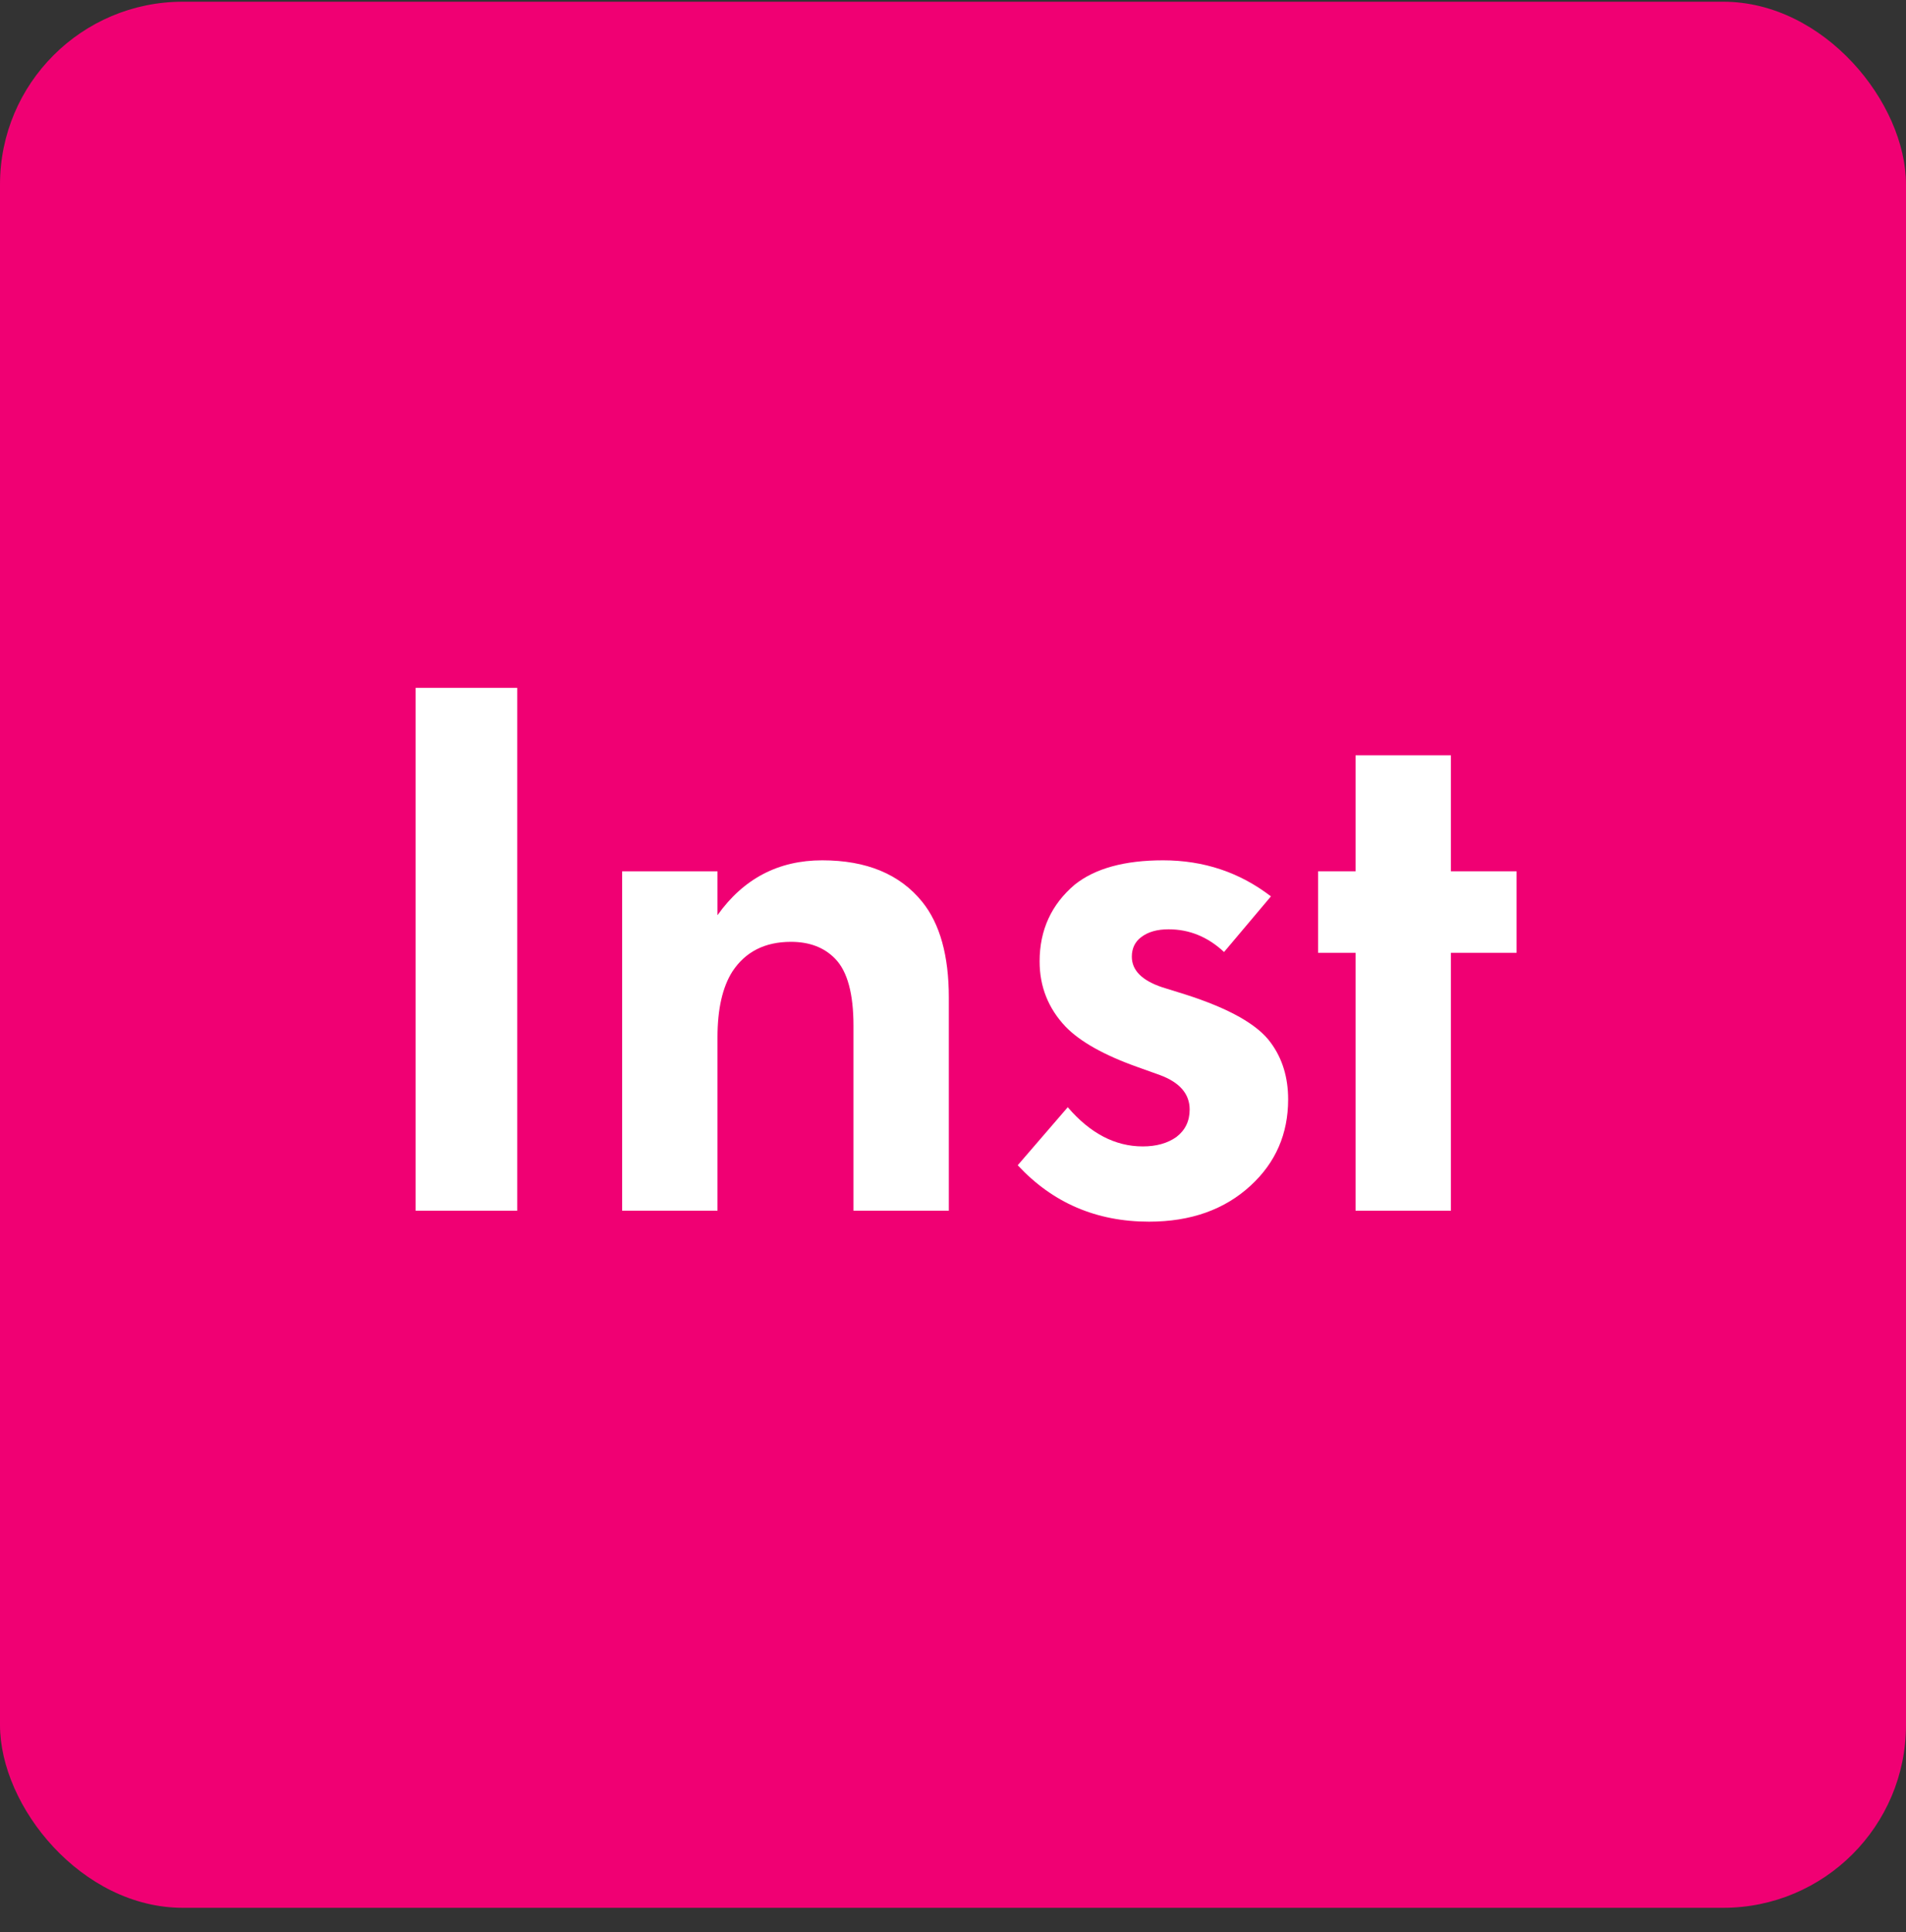
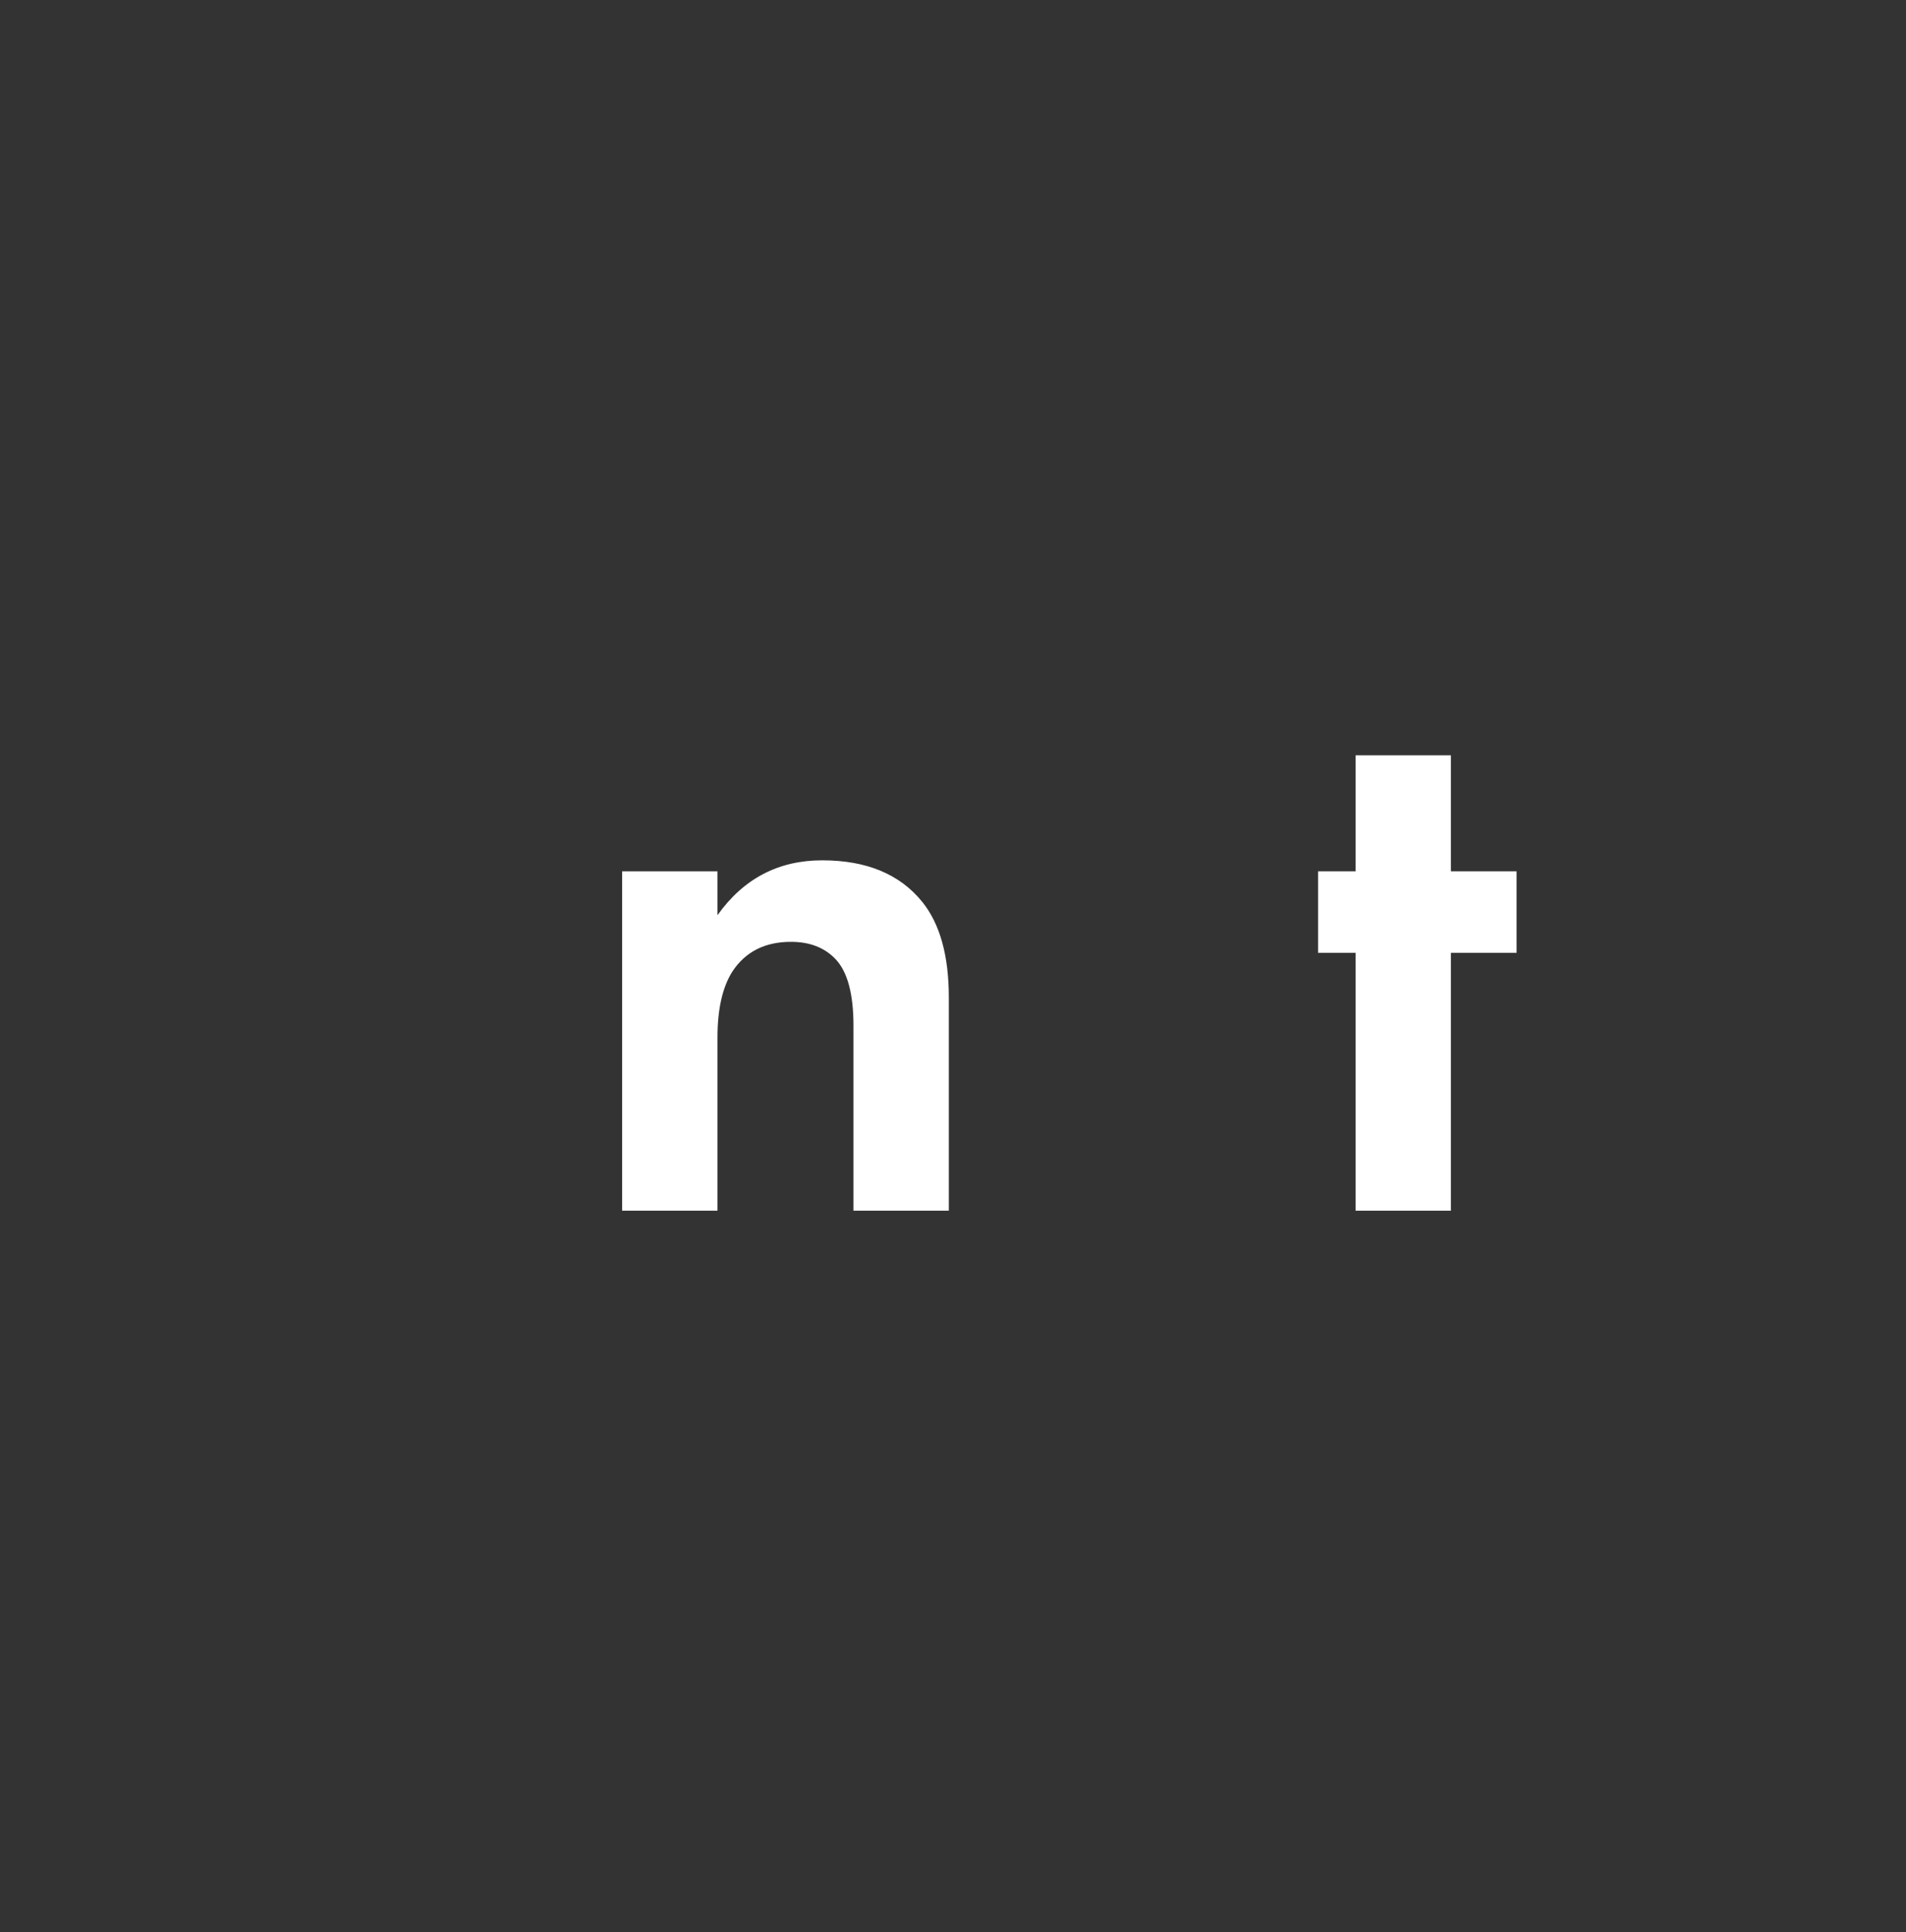
<svg xmlns="http://www.w3.org/2000/svg" width="73" height="74" viewBox="0 0 73 74" fill="none">
  <rect x="0" y="0" width="73" height="74" fill="#333333" stroke="none" />
-   <rect y="0.066" width="73" height="73" rx="7" fill="#F00073" />
-   <path d="M15.919 26.344H19.81V46.368H15.919V26.344Z" fill="white" />
  <path d="M23.828 46.368V33.369H27.48V35.05C28.477 33.649 29.814 32.949 31.491 32.949C33.187 32.949 34.464 33.479 35.322 34.54C36 35.38 36.34 36.601 36.34 38.202V46.368H32.688V39.283C32.688 38.062 32.458 37.212 31.999 36.731C31.58 36.291 31.012 36.071 30.293 36.071C29.295 36.071 28.547 36.451 28.048 37.212C27.669 37.812 27.48 38.653 27.48 39.733V46.368H23.828Z" fill="white" />
-   <path d="M48.677 34.33L46.881 36.461C46.262 35.881 45.554 35.591 44.756 35.591C44.317 35.591 43.968 35.691 43.708 35.891C43.469 36.071 43.349 36.321 43.349 36.641C43.349 37.162 43.738 37.552 44.516 37.812L45.384 38.082C47.081 38.623 48.178 39.243 48.677 39.944C49.116 40.544 49.336 41.264 49.336 42.105C49.336 43.426 48.857 44.527 47.899 45.407C46.901 46.328 45.604 46.788 44.008 46.788C41.992 46.788 40.316 46.068 38.979 44.627L40.895 42.405C41.753 43.406 42.711 43.906 43.768 43.906C44.287 43.906 44.716 43.786 45.055 43.546C45.394 43.286 45.564 42.936 45.564 42.495C45.564 41.895 45.185 41.455 44.427 41.174L43.589 40.874C42.291 40.414 41.364 39.894 40.805 39.313C40.146 38.613 39.817 37.782 39.817 36.821C39.817 35.621 40.266 34.64 41.164 33.879C41.942 33.259 43.07 32.949 44.546 32.949C46.103 32.949 47.48 33.409 48.677 34.33Z" fill="white" />
  <path d="M58.085 36.491H55.57V46.368H51.919V36.491H50.482V33.369H51.919V28.926H55.57V33.369H58.085V36.491Z" fill="white" />
</svg>